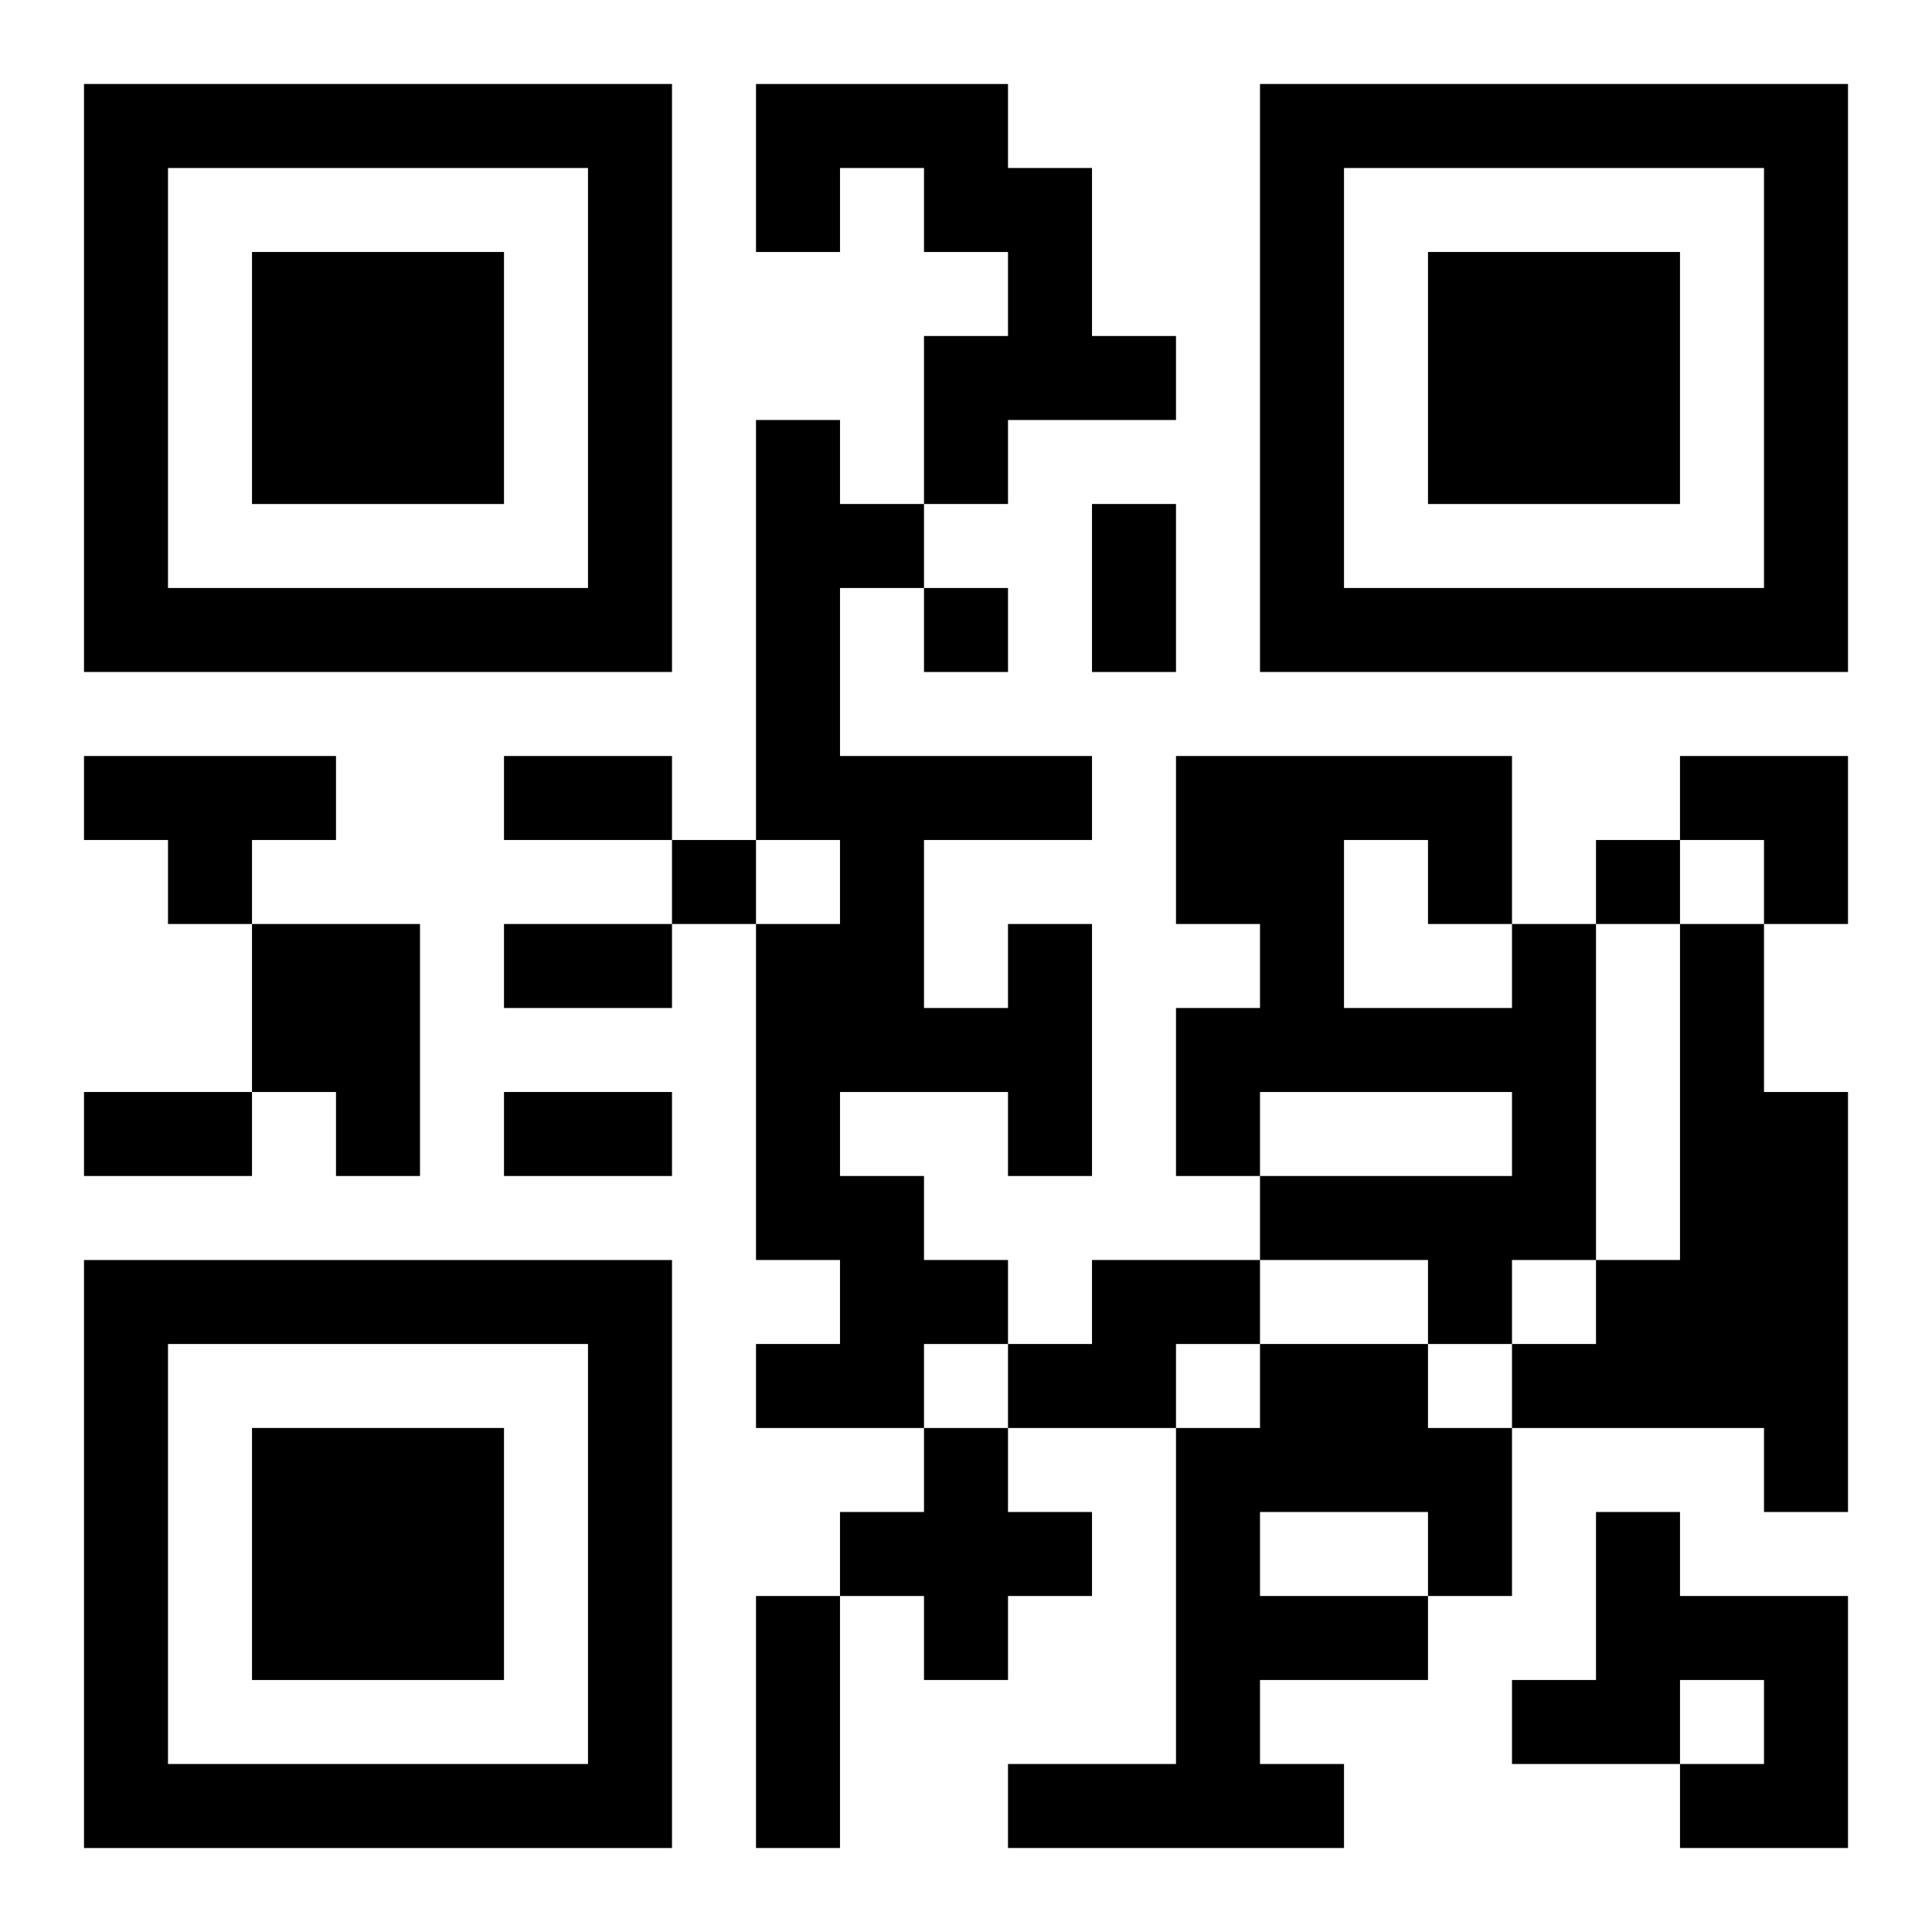
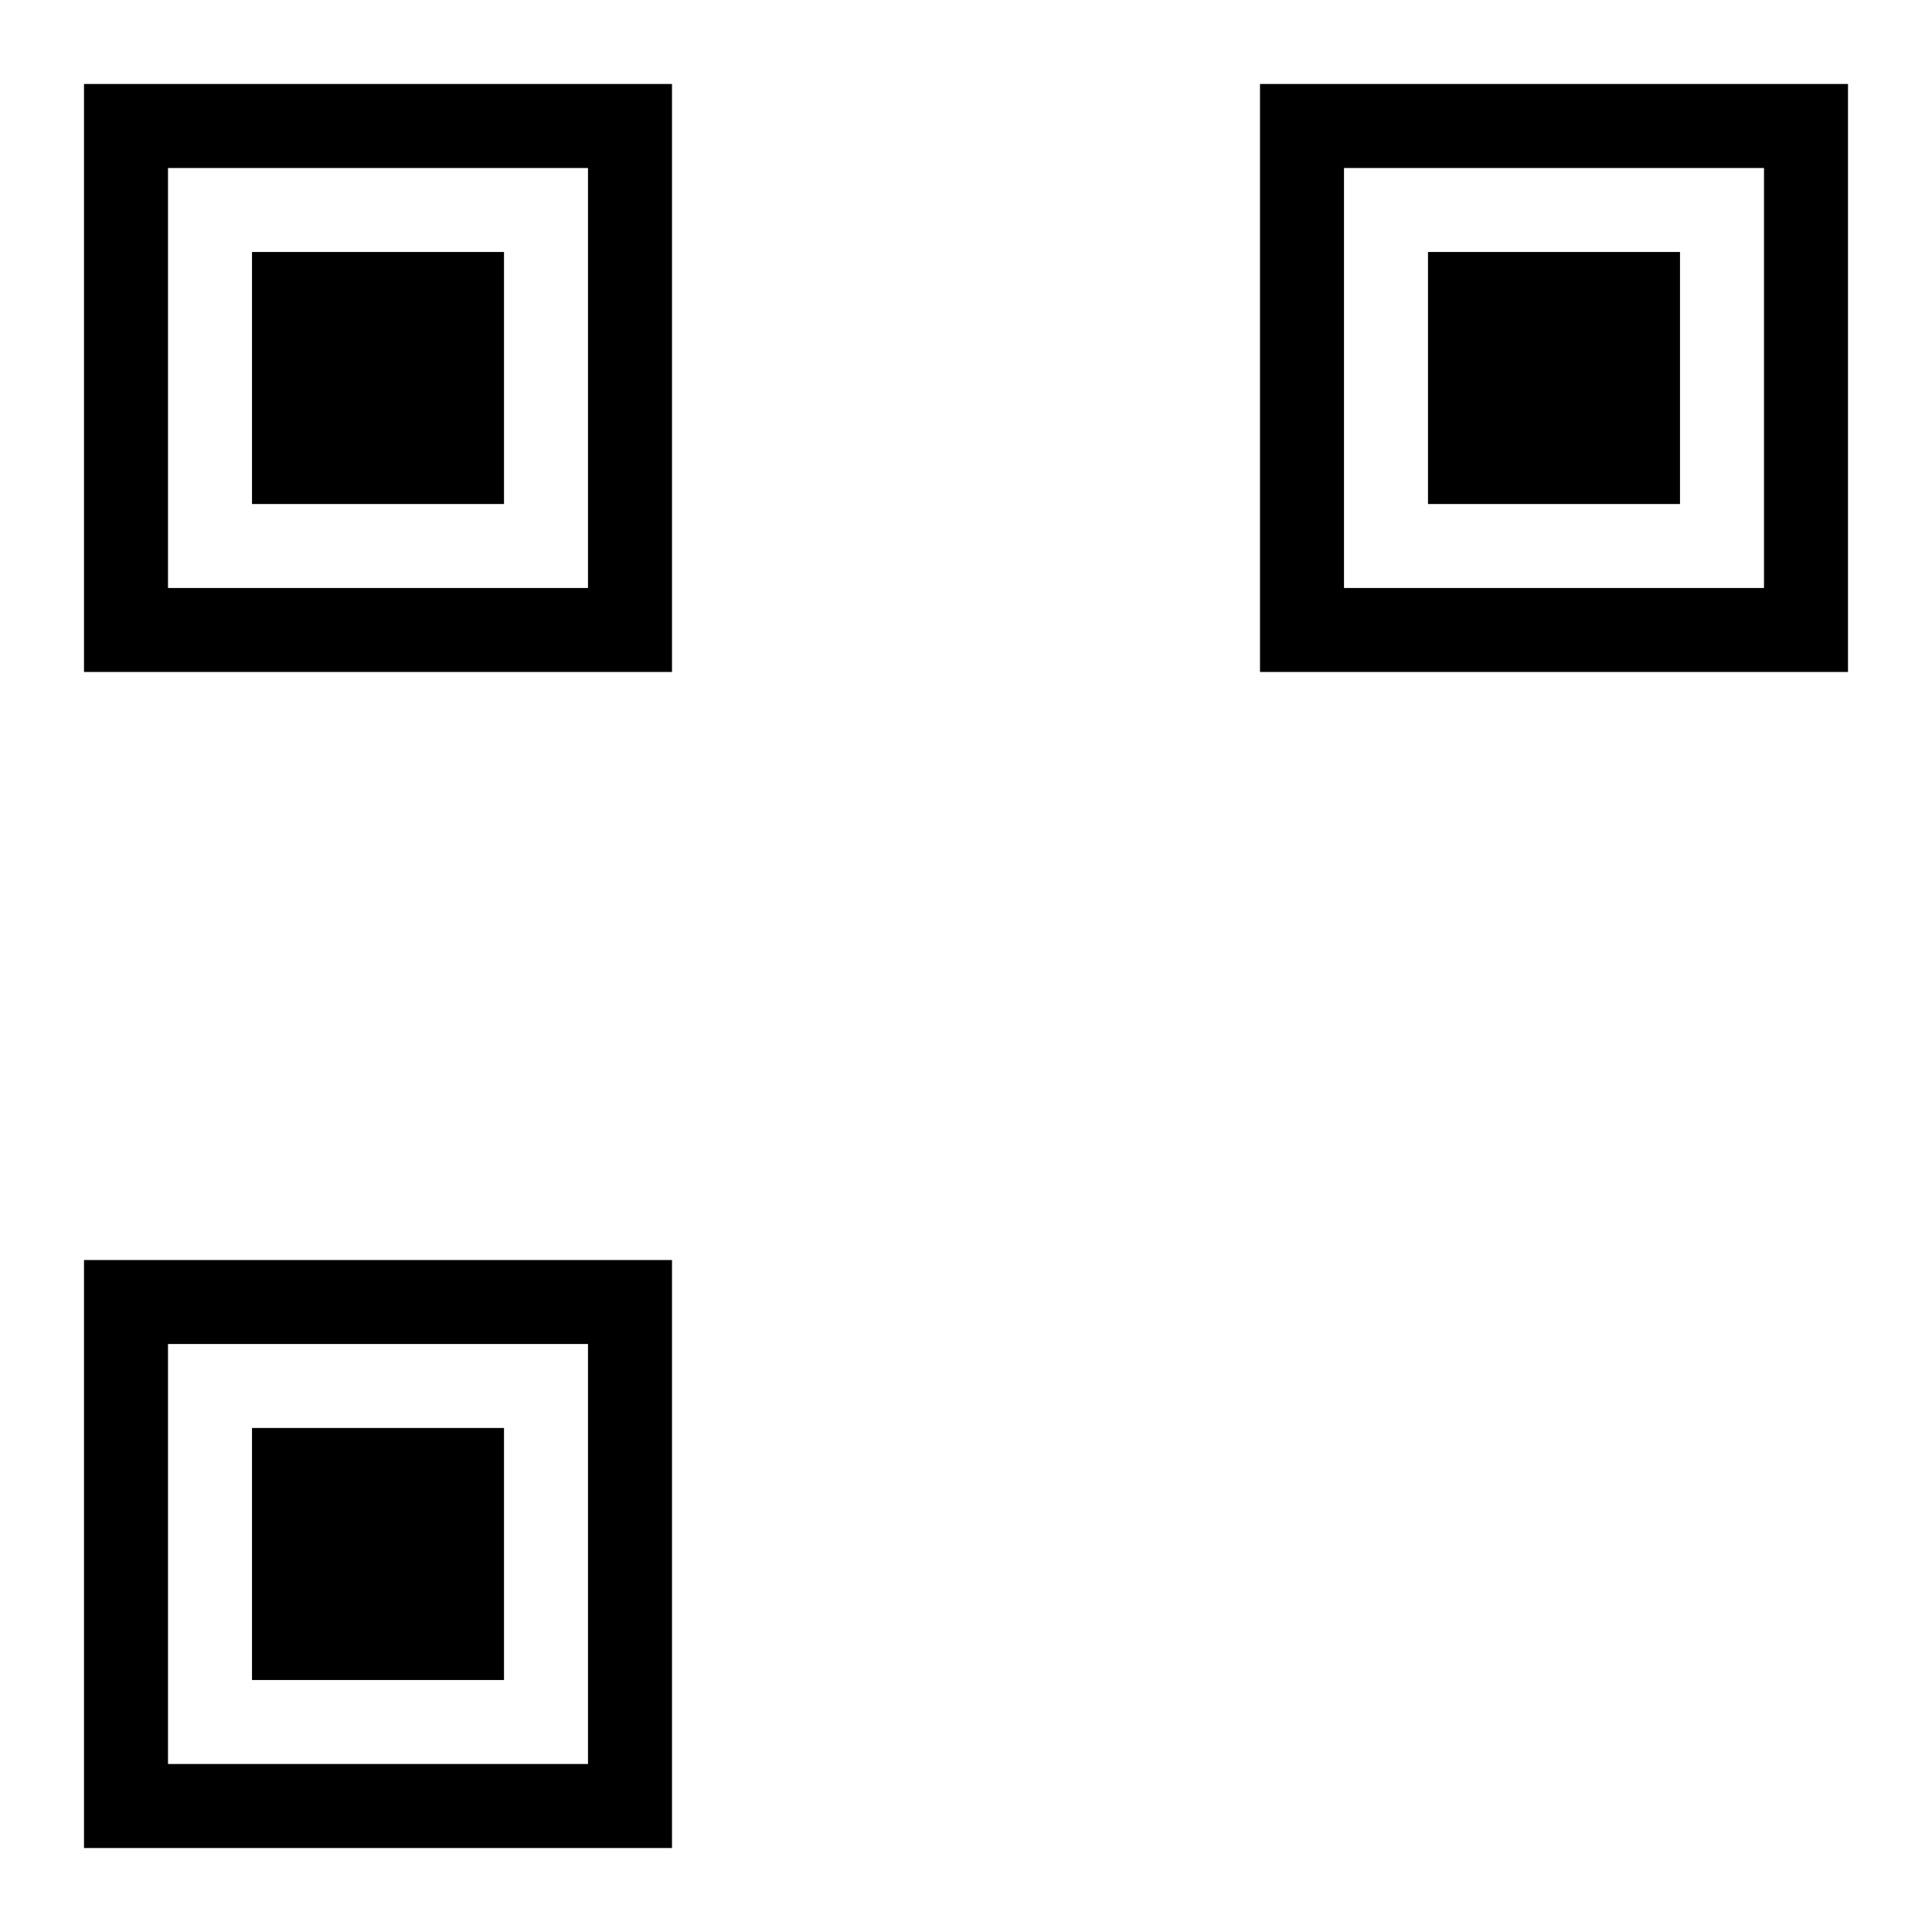
<svg xmlns="http://www.w3.org/2000/svg" xmlns:xlink="http://www.w3.org/1999/xlink" width="250" height="250" baseProfile="full" version="1.1" viewBox="-1 -1 23 23">
  <symbol id="a">
    <path d="m0 7v7h7v-7h-7zm1 1h5v5h-5v-5zm1 1v3h3v-3h-3z" />
  </symbol>
  <use y="-7" xlink:href="#a" />
  <use y="7" xlink:href="#a" />
  <use x="14" y="-7" xlink:href="#a" />
-   <path d="m8 0h3v1h1v2h1v1h-2v1h-1v-2h1v-1h-1v-1h-1v1h-1v-2m-8 8h3v1h-1v1h-1v-1h-1v-1m2 2h2v3h-1v-1h-1v-2m9 0h1v3h-1v-1h-2v1h1v1h1v1h-1v1h-2v-1h1v-1h-1v-4h1v-1h-1v-5h1v1h1v1h-1v2h3v1h-2v2h1v-1m6 0h1v4h-1v1h-1v-1h-2v-1h3v-1h-3v1h-1v-2h1v-1h-1v-2h4v2m-2-1v2h2v-1h-1v-1h-1m4 1h1v2h1v5h-1v-1h-3v-1h1v-1h1v-4m-7 4h2v1h-1v1h-2v-1h1v-1m2 1h2v1h1v2h-1v1h-2v1h1v1h-4v-1h2v-4h1v-1m0 2v1h2v-1h-2m-4-1h1v1h1v1h-1v1h-1v-1h-1v-1h1v-1m8 1h1v1h2v3h-2v-1h1v-1h-1v1h-2v-1h1v-2m-8-11v1h1v-1h-1m-3 3v1h1v-1h-1m11 0v1h1v-1h-1m-6-4h1v2h-1v-2m-7 3h2v1h-2v-1m0 2h2v1h-2v-1m-5 2h2v1h-2v-1m5 0h2v1h-2v-1m3 6h1v3h-1v-3m11-10h2v2h-1v-1h-1z" />
</svg>